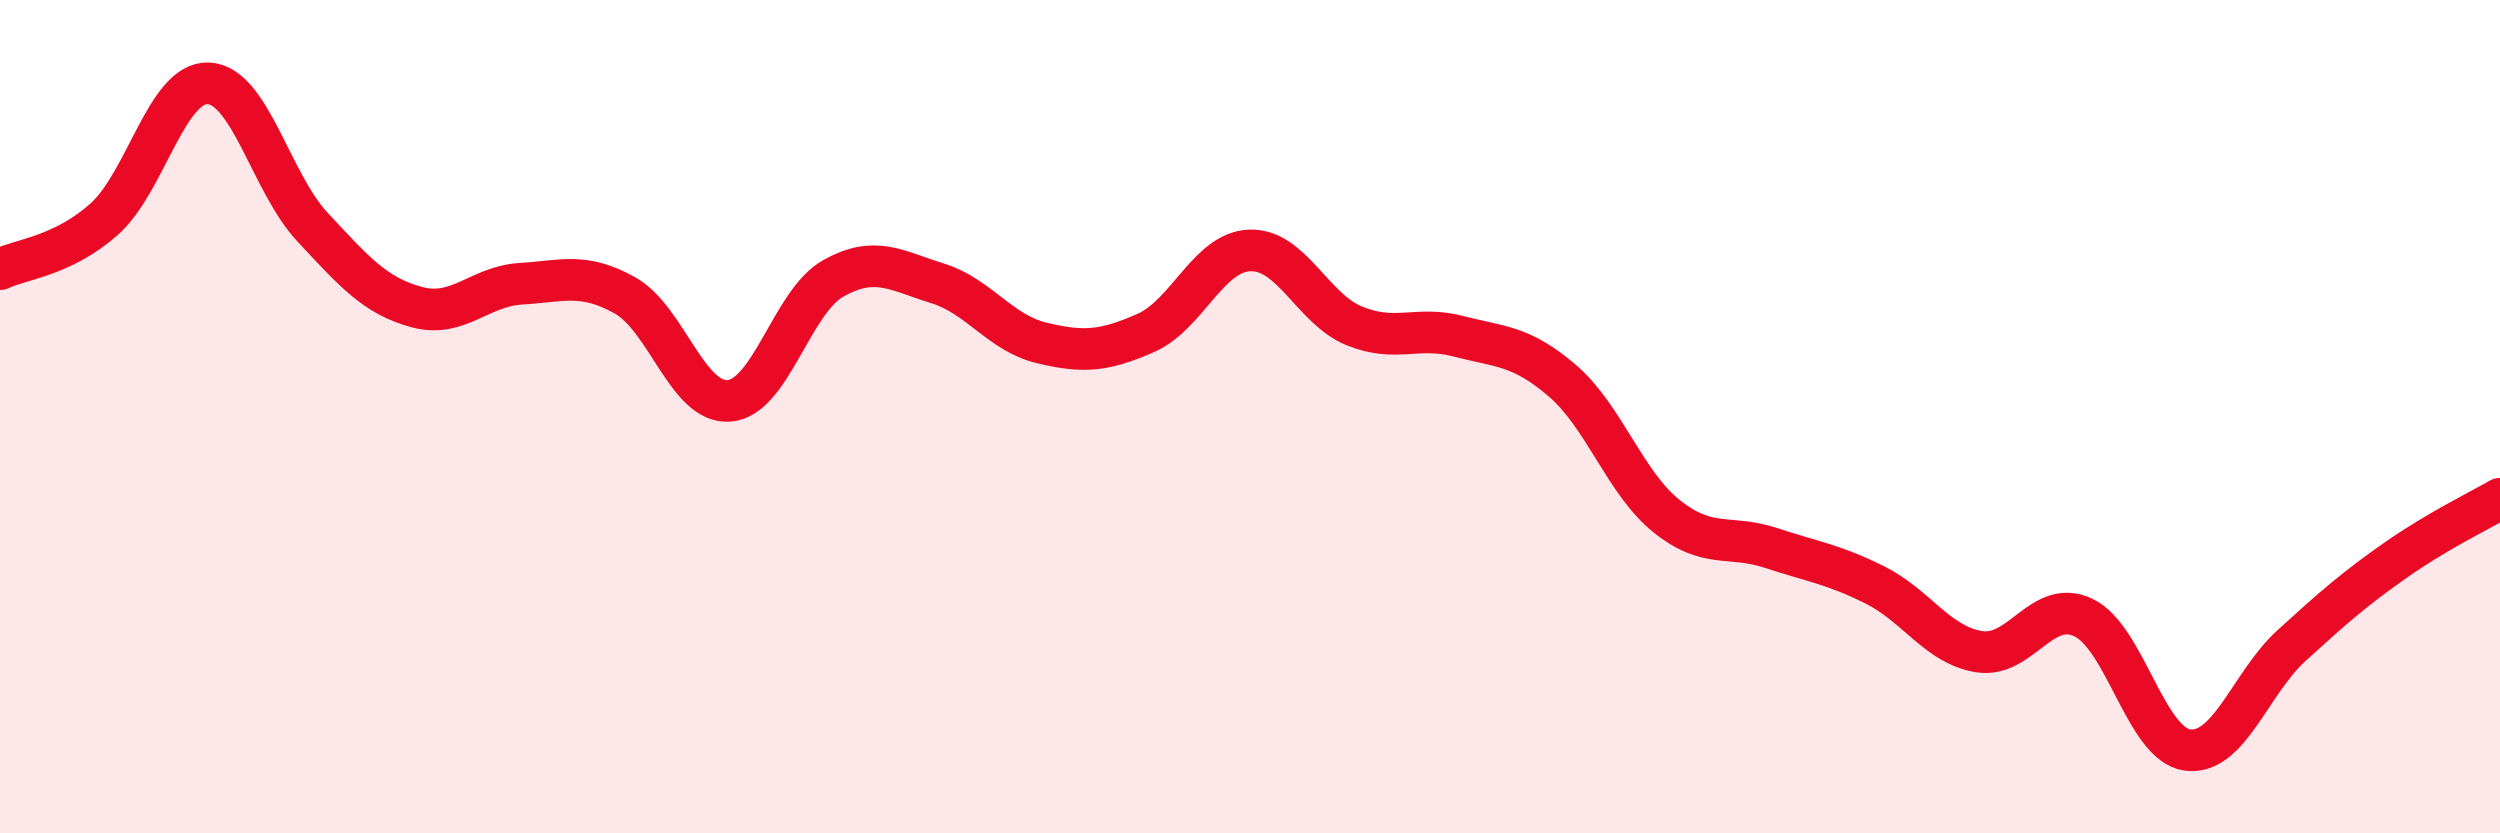
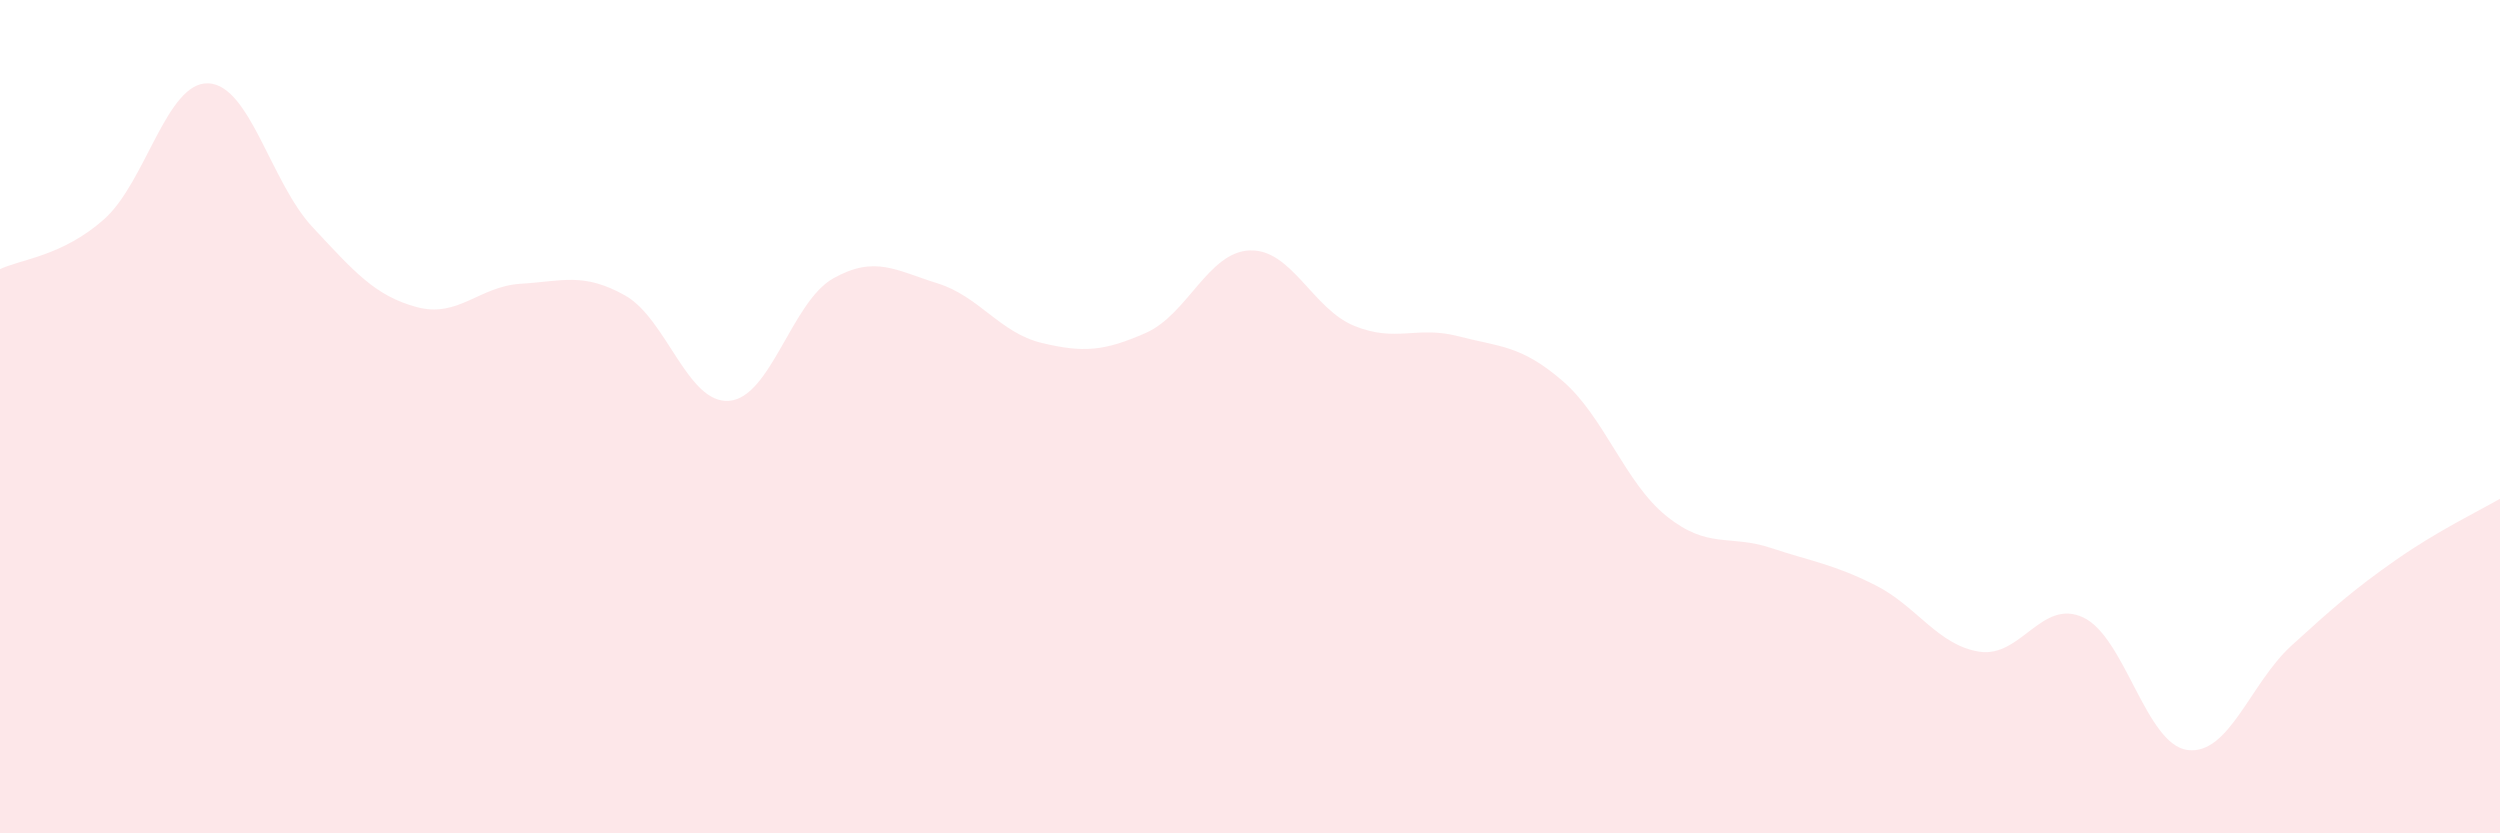
<svg xmlns="http://www.w3.org/2000/svg" width="60" height="20" viewBox="0 0 60 20">
  <path d="M 0,6.46 C 0.5,6.22 1.5,6.15 2.5,5.26 C 3.5,4.37 4,1.96 5,2 C 6,2.04 6.5,4.38 7.5,5.45 C 8.5,6.52 9,7.1 10,7.37 C 11,7.64 11.5,6.87 12.5,6.81 C 13.5,6.75 14,6.53 15,7.09 C 16,7.65 16.5,9.7 17.5,9.62 C 18.5,9.54 19,7.24 20,6.68 C 21,6.12 21.5,6.49 22.5,6.8 C 23.5,7.11 24,7.99 25,8.23 C 26,8.47 26.5,8.43 27.5,7.99 C 28.5,7.55 29,6.04 30,6.01 C 31,5.98 31.5,7.41 32.5,7.82 C 33.5,8.23 34,7.81 35,8.07 C 36,8.33 36.5,8.28 37.5,9.14 C 38.5,10 39,11.59 40,12.39 C 41,13.19 41.5,12.82 42.5,13.15 C 43.5,13.48 44,13.54 45,14.04 C 46,14.54 46.5,15.48 47.5,15.64 C 48.5,15.8 49,14.35 50,14.82 C 51,15.29 51.5,17.87 52.5,18 C 53.5,18.13 54,16.4 55,15.49 C 56,14.58 56.5,14.14 57.5,13.44 C 58.5,12.74 59.5,12.26 60,11.97L60 20L0 20Z" fill="#EB0A25" opacity="0.1" stroke-linecap="round" stroke-linejoin="round" />
-   <path d="M 0,6.46 C 0.5,6.22 1.5,6.15 2.5,5.26 C 3.5,4.37 4,1.96 5,2 C 6,2.04 6.5,4.38 7.5,5.45 C 8.5,6.52 9,7.1 10,7.37 C 11,7.64 11.5,6.87 12.5,6.81 C 13.5,6.75 14,6.53 15,7.09 C 16,7.65 16.5,9.7 17.5,9.62 C 18.5,9.54 19,7.24 20,6.68 C 21,6.12 21.5,6.49 22.5,6.8 C 23.5,7.11 24,7.99 25,8.23 C 26,8.47 26.5,8.43 27.5,7.99 C 28.5,7.55 29,6.04 30,6.01 C 31,5.98 31.5,7.41 32.5,7.82 C 33.5,8.23 34,7.81 35,8.07 C 36,8.33 36.5,8.28 37.5,9.14 C 38.5,10 39,11.59 40,12.39 C 41,13.19 41.5,12.82 42.5,13.15 C 43.5,13.48 44,13.54 45,14.04 C 46,14.54 46.5,15.48 47.5,15.64 C 48.5,15.8 49,14.35 50,14.82 C 51,15.29 51.5,17.87 52.5,18 C 53.5,18.13 54,16.4 55,15.49 C 56,14.58 56.5,14.14 57.5,13.44 C 58.5,12.74 59.5,12.26 60,11.97" stroke="#EB0A25" stroke-width="1" fill="none" stroke-linecap="round" stroke-linejoin="round" />
</svg>